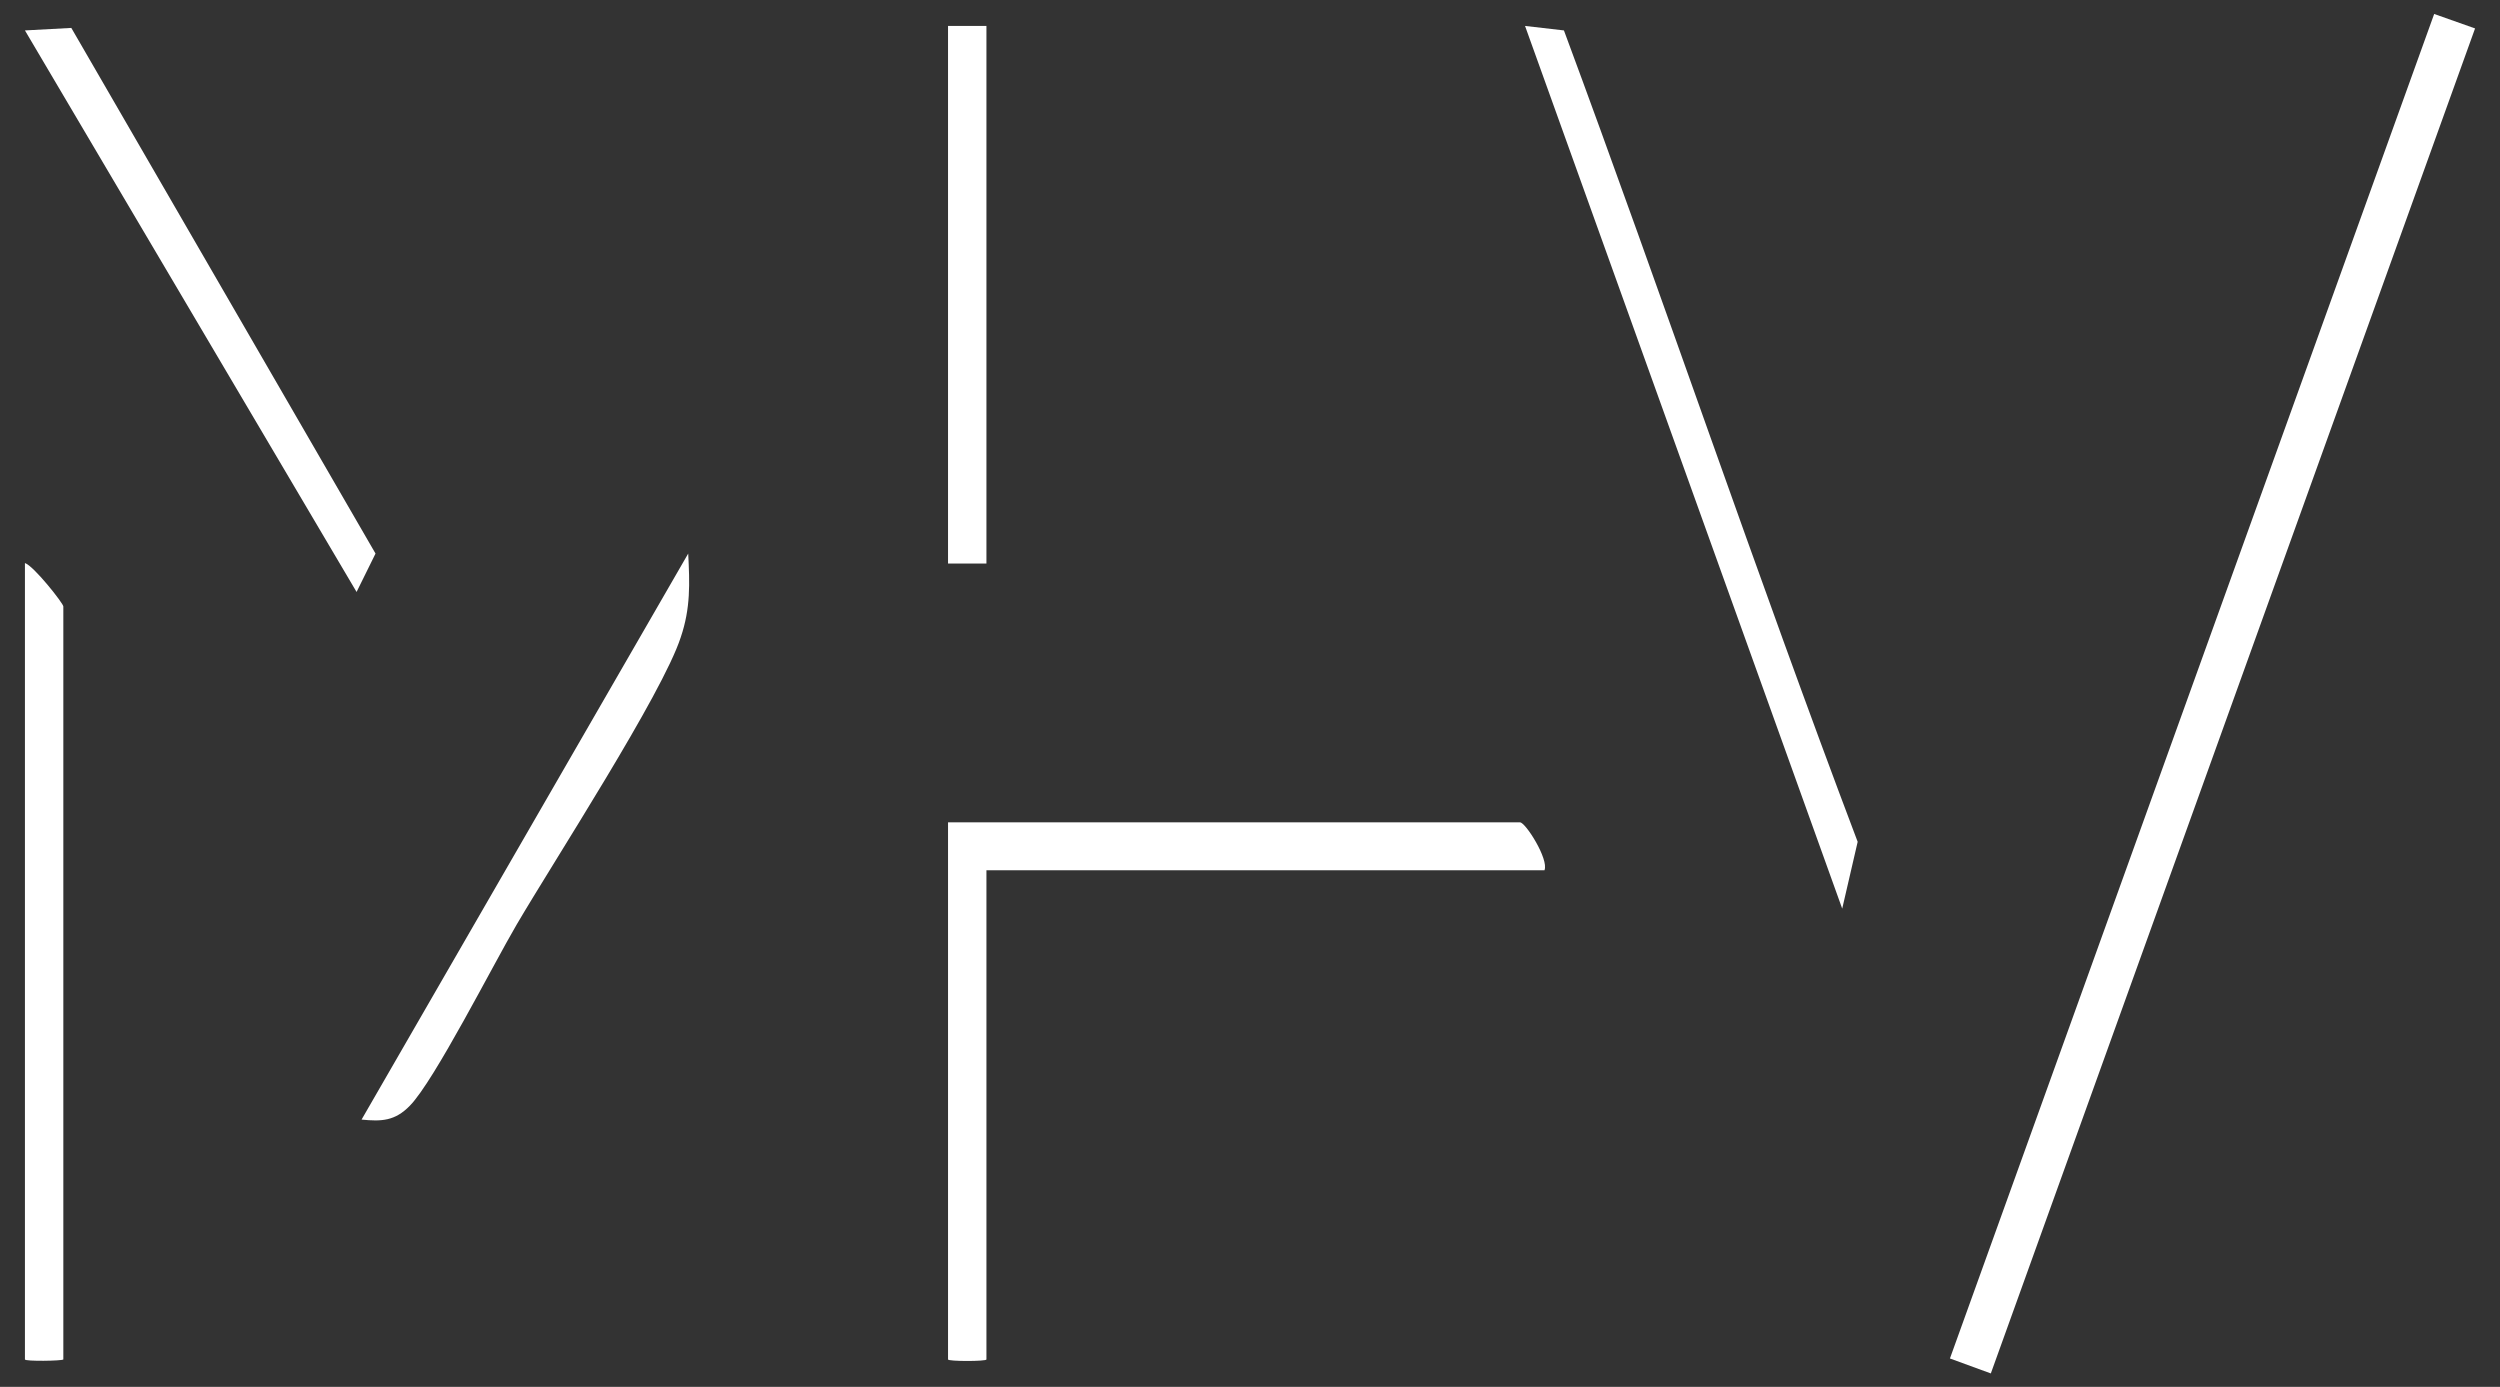
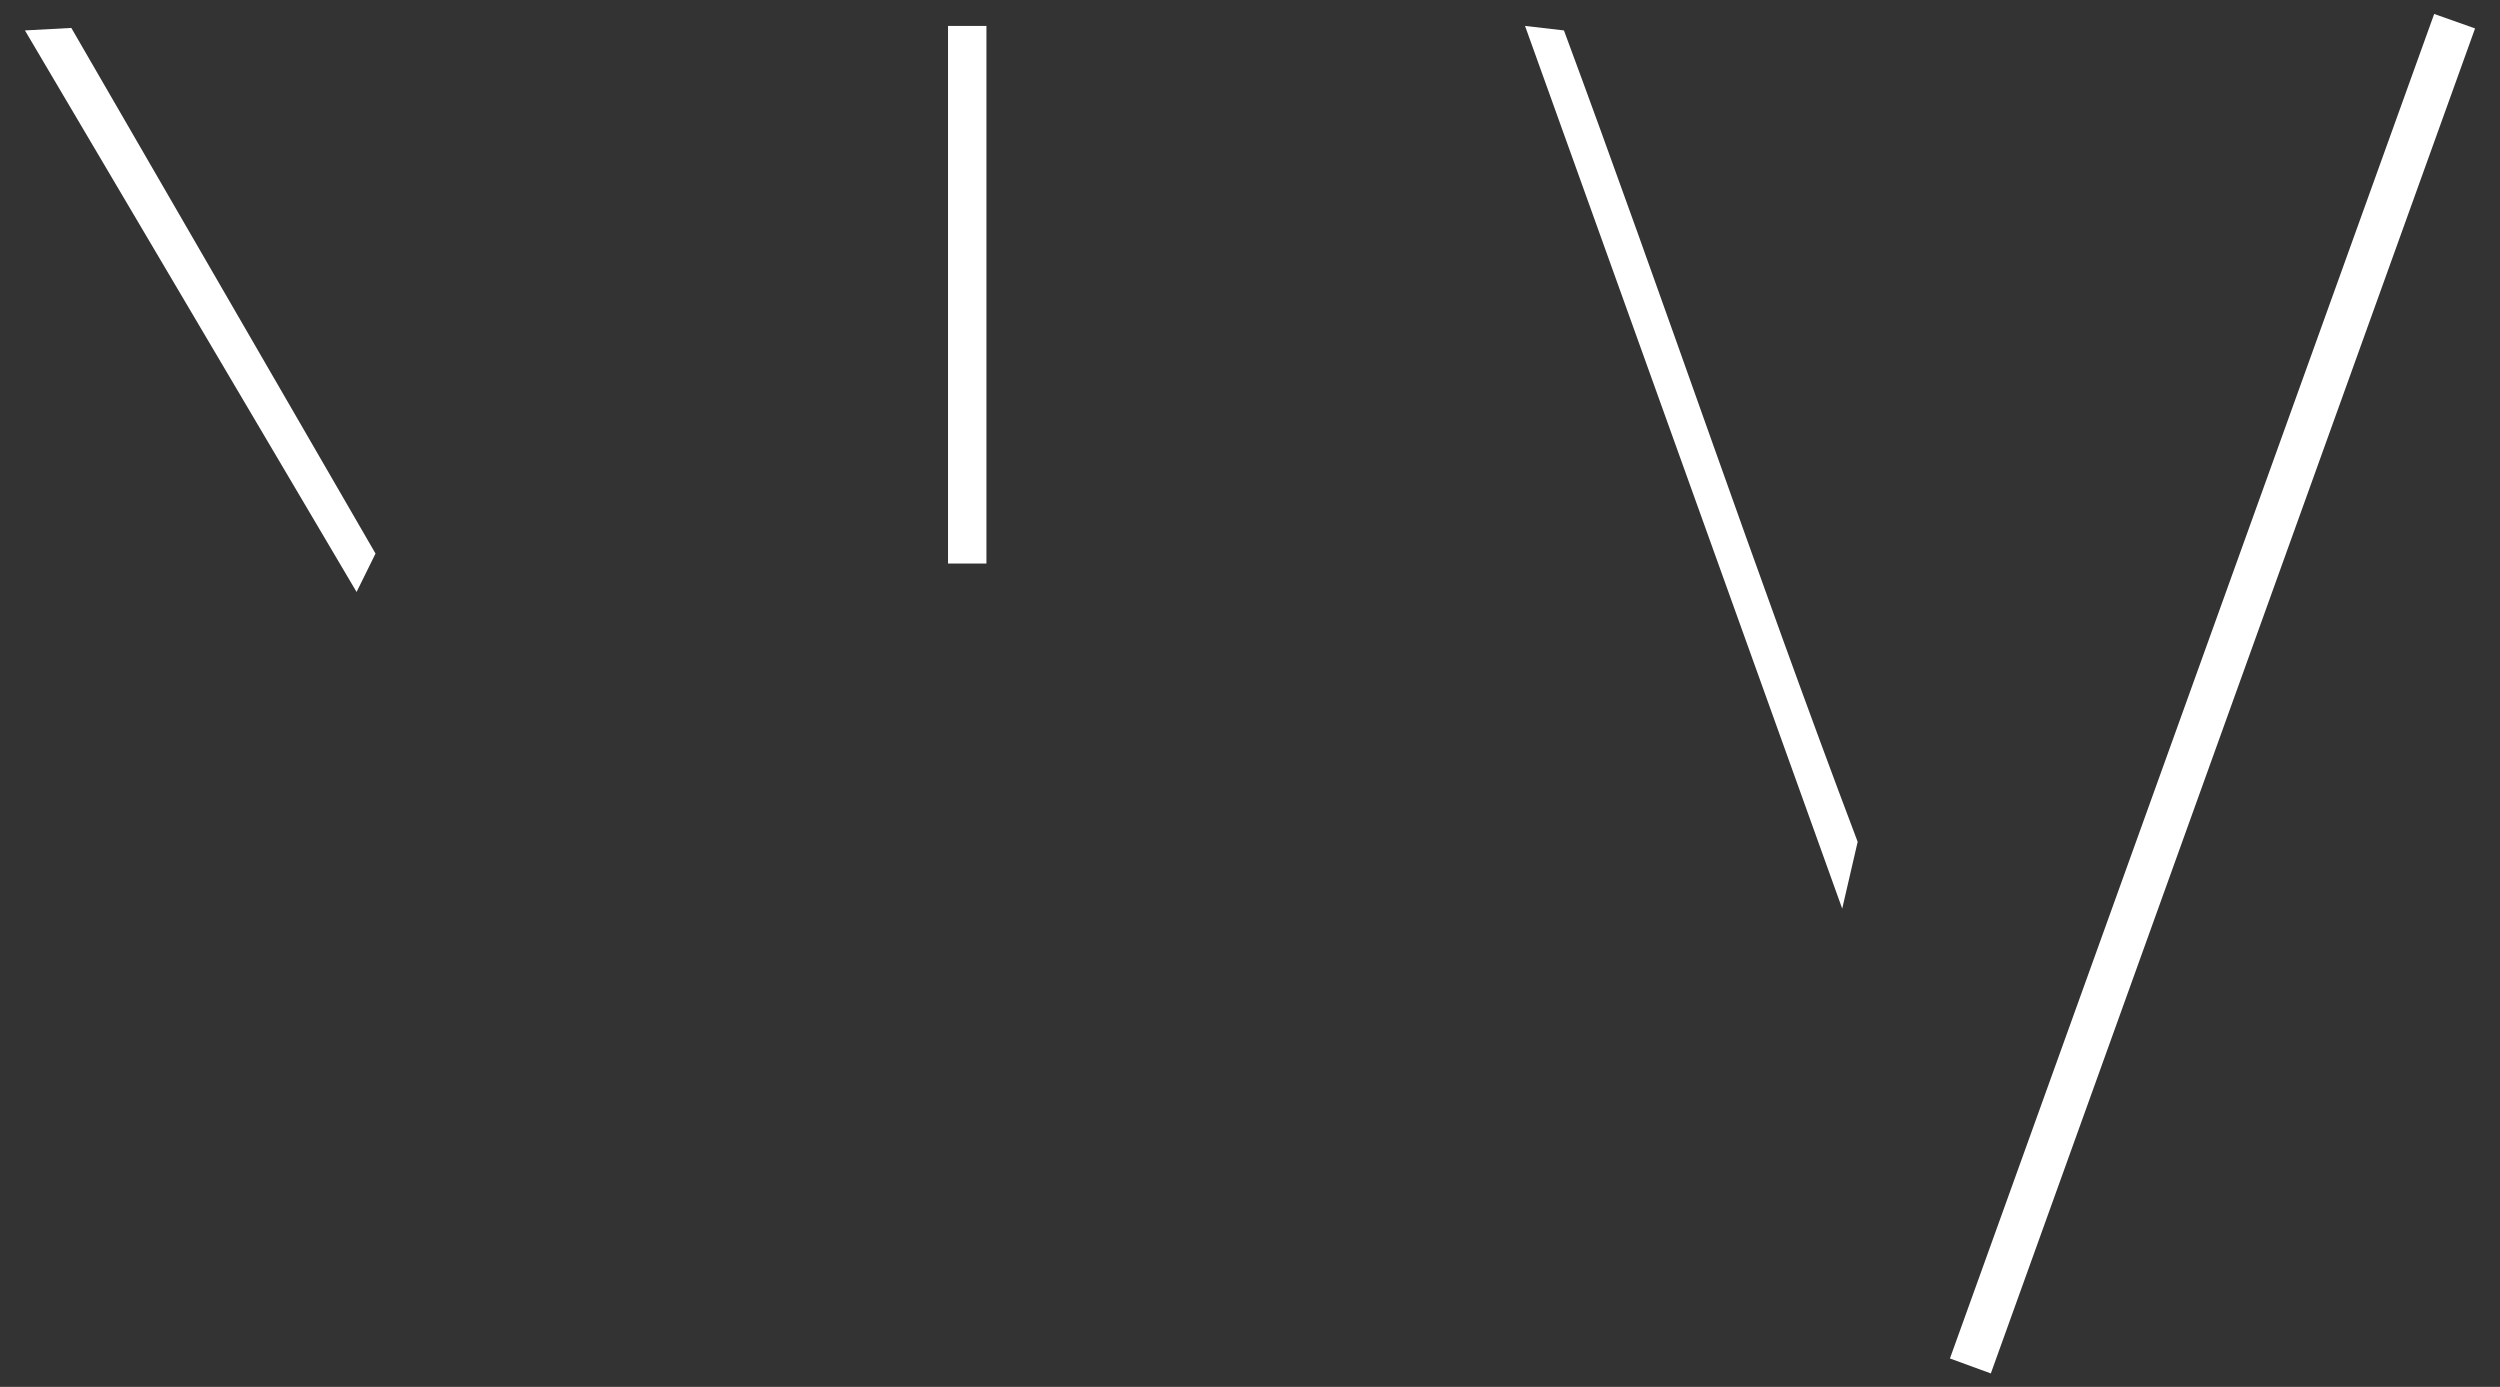
<svg xmlns="http://www.w3.org/2000/svg" version="1.1" id="Capa_1" x="0px" y="0px" viewBox="0 0 501.3 278.1" style="enable-background:new 0 0 501.3 278.1;" xml:space="preserve">
  <rect x="0" y="0" width="501.3" height="278.1" fill="#333333" stroke="none" />
  <style type="text/css"> .st0{fill:#FFFFFF;} </style>
  <polygon class="st0" points="488.1,2.8 496.3,5.7 399.2,275.4 391,272.4 " />
-   <path class="st0" d="M309.7,174.5H197.8v98.1c0,0.4-7.7,0.4-7.7,0V164.9h114.7C305.9,164.9,310.6,172.3,309.7,174.5L309.7,174.5z" />
  <path class="st0" d="M369.4,182.2l-63.6-177l7.8,0.9c20,53.9,38.5,108.8,58.9,162.7L369.4,182.2L369.4,182.2z" />
-   <path class="st0" d="M12.7,272.6c-0.3,0.3-7.7,0.4-7.7,0V112.9c1.8,0.6,7.7,8.1,7.7,8.7V272.6L12.7,272.6z" />
  <polygon class="st0" points="14.3,5.6 75.3,111 71.5,118.7 5,6.1 " />
-   <path class="st0" d="M72.5,224.5L138,111c0.3,6,0.5,10.9-1.5,16.8c-3.7,11.4-25.4,44.8-32.9,57.6c-4.7,8-16.5,31.3-21.4,36.3 C79.2,224.8,76.5,224.9,72.5,224.5L72.5,224.5z" />
  <rect x="190.1" y="5.2" class="st0" width="7.7" height="107.8" />
</svg>